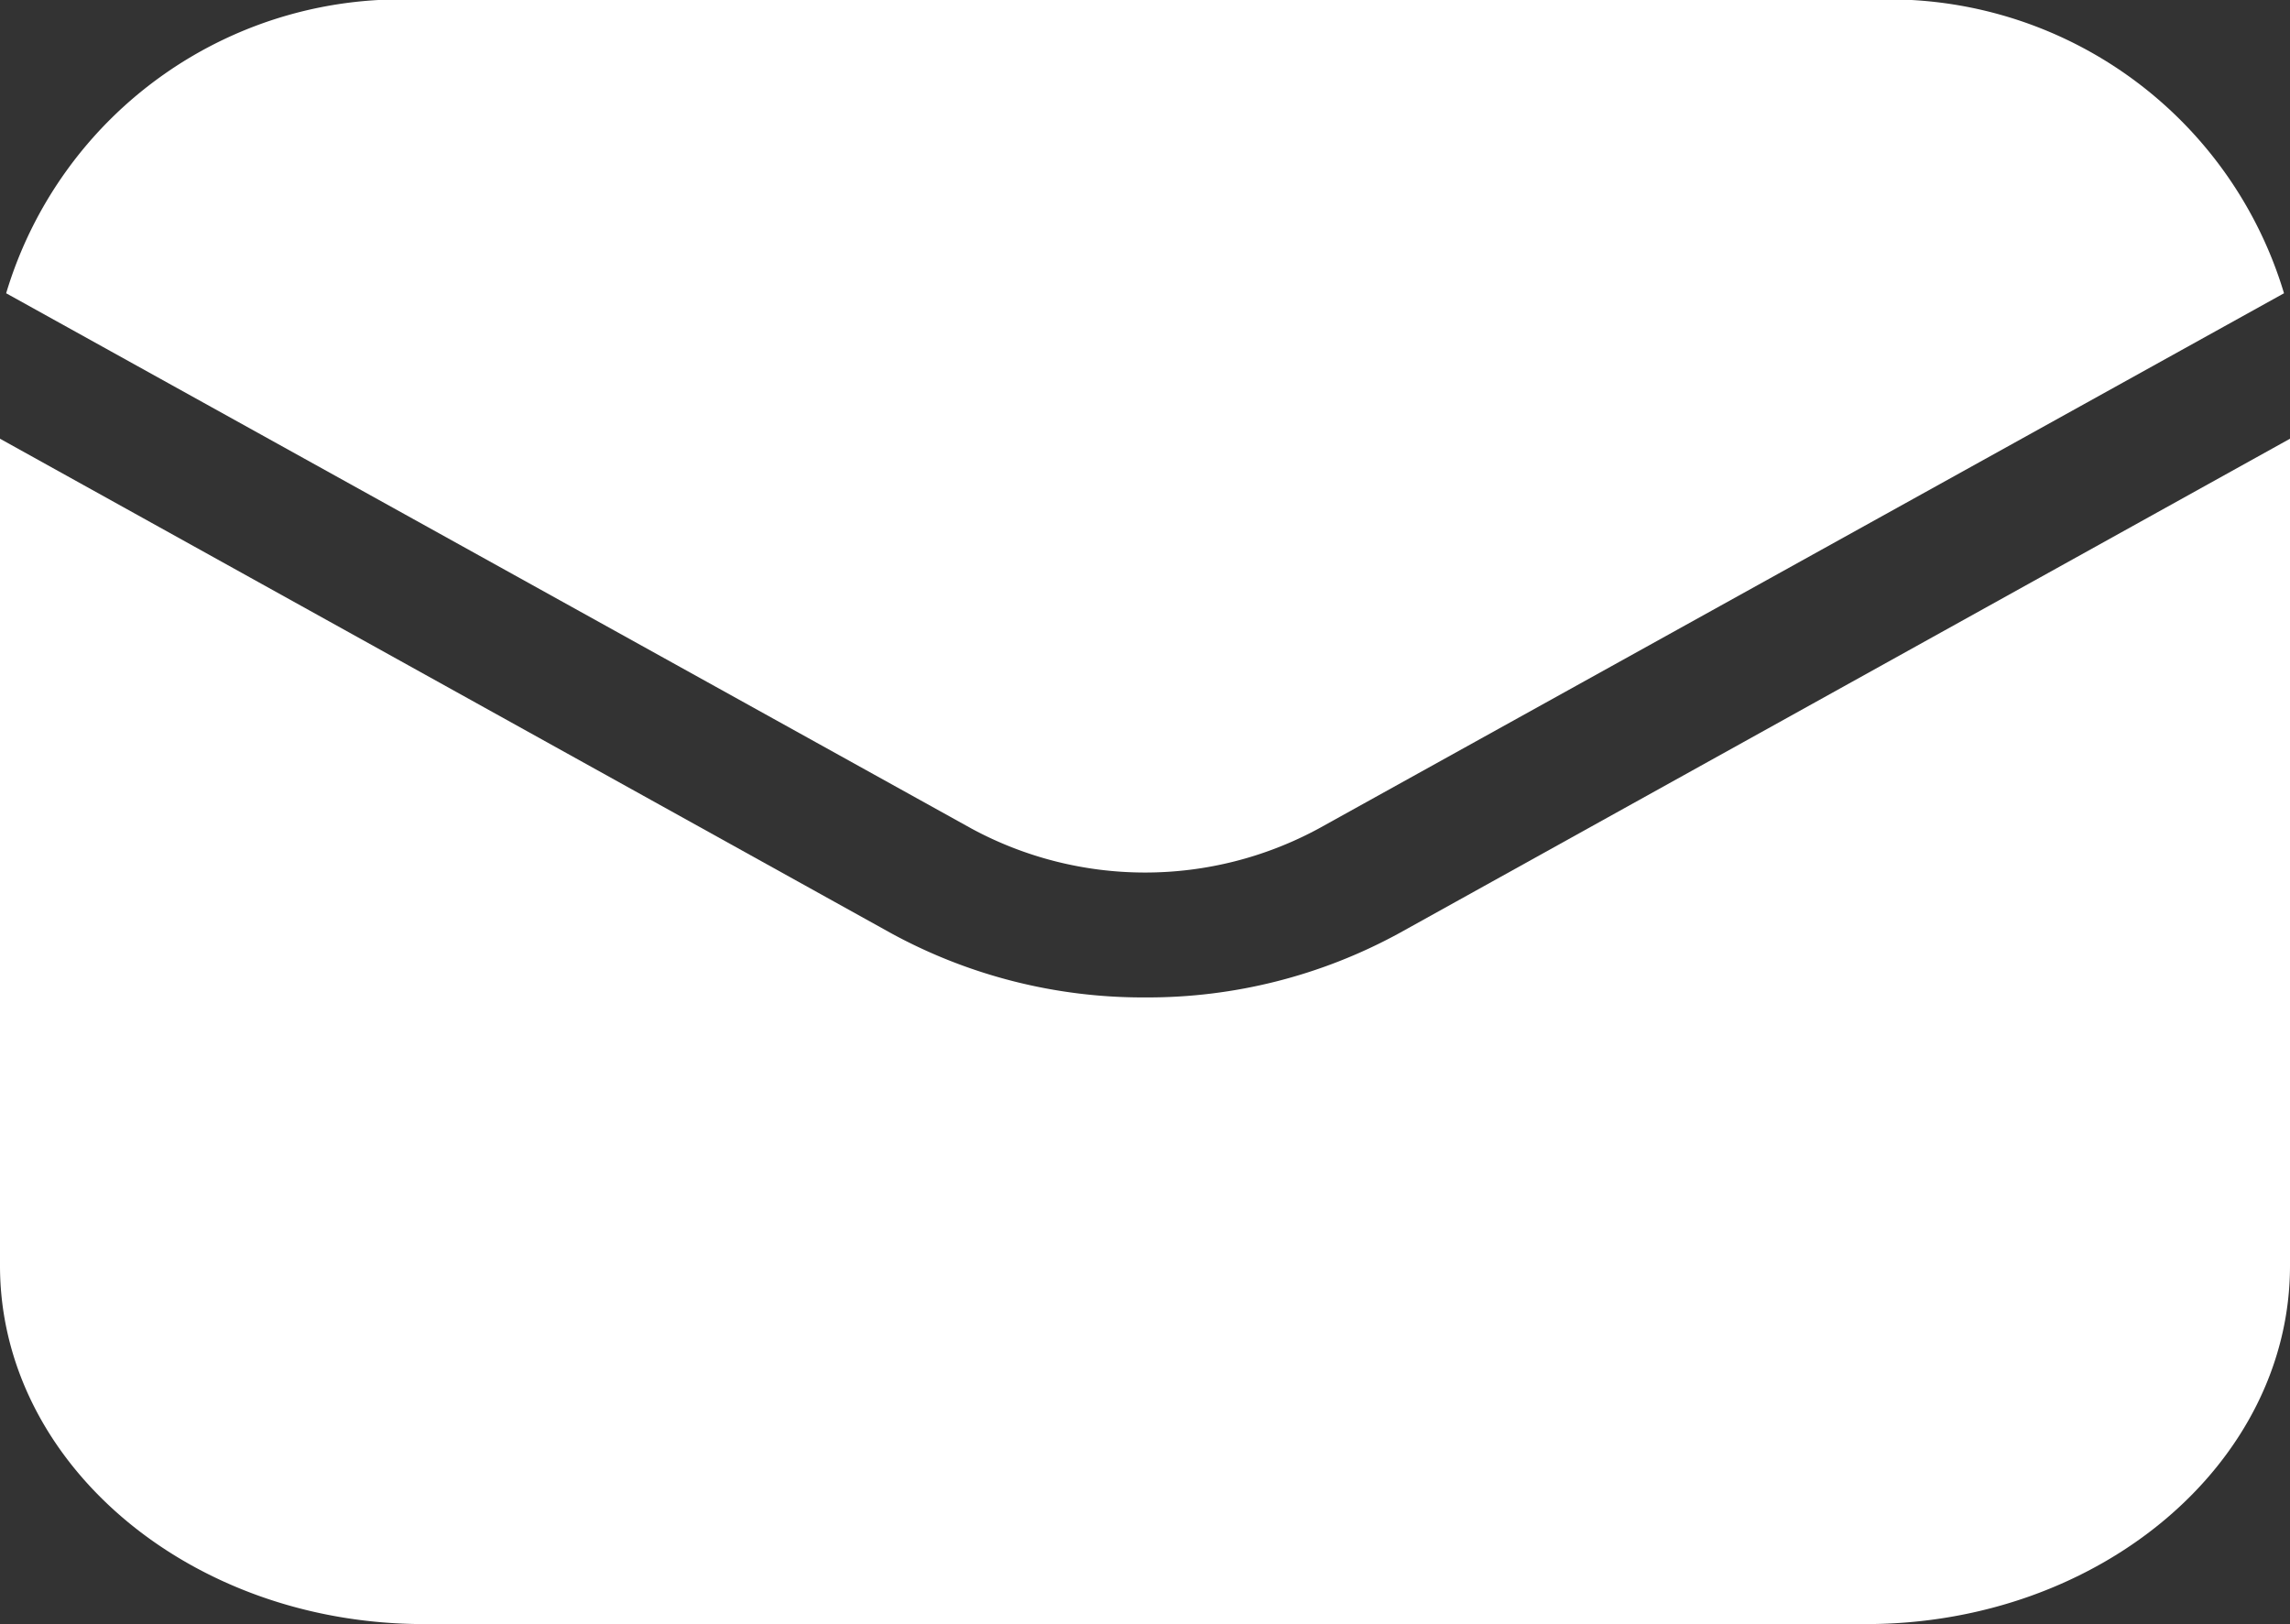
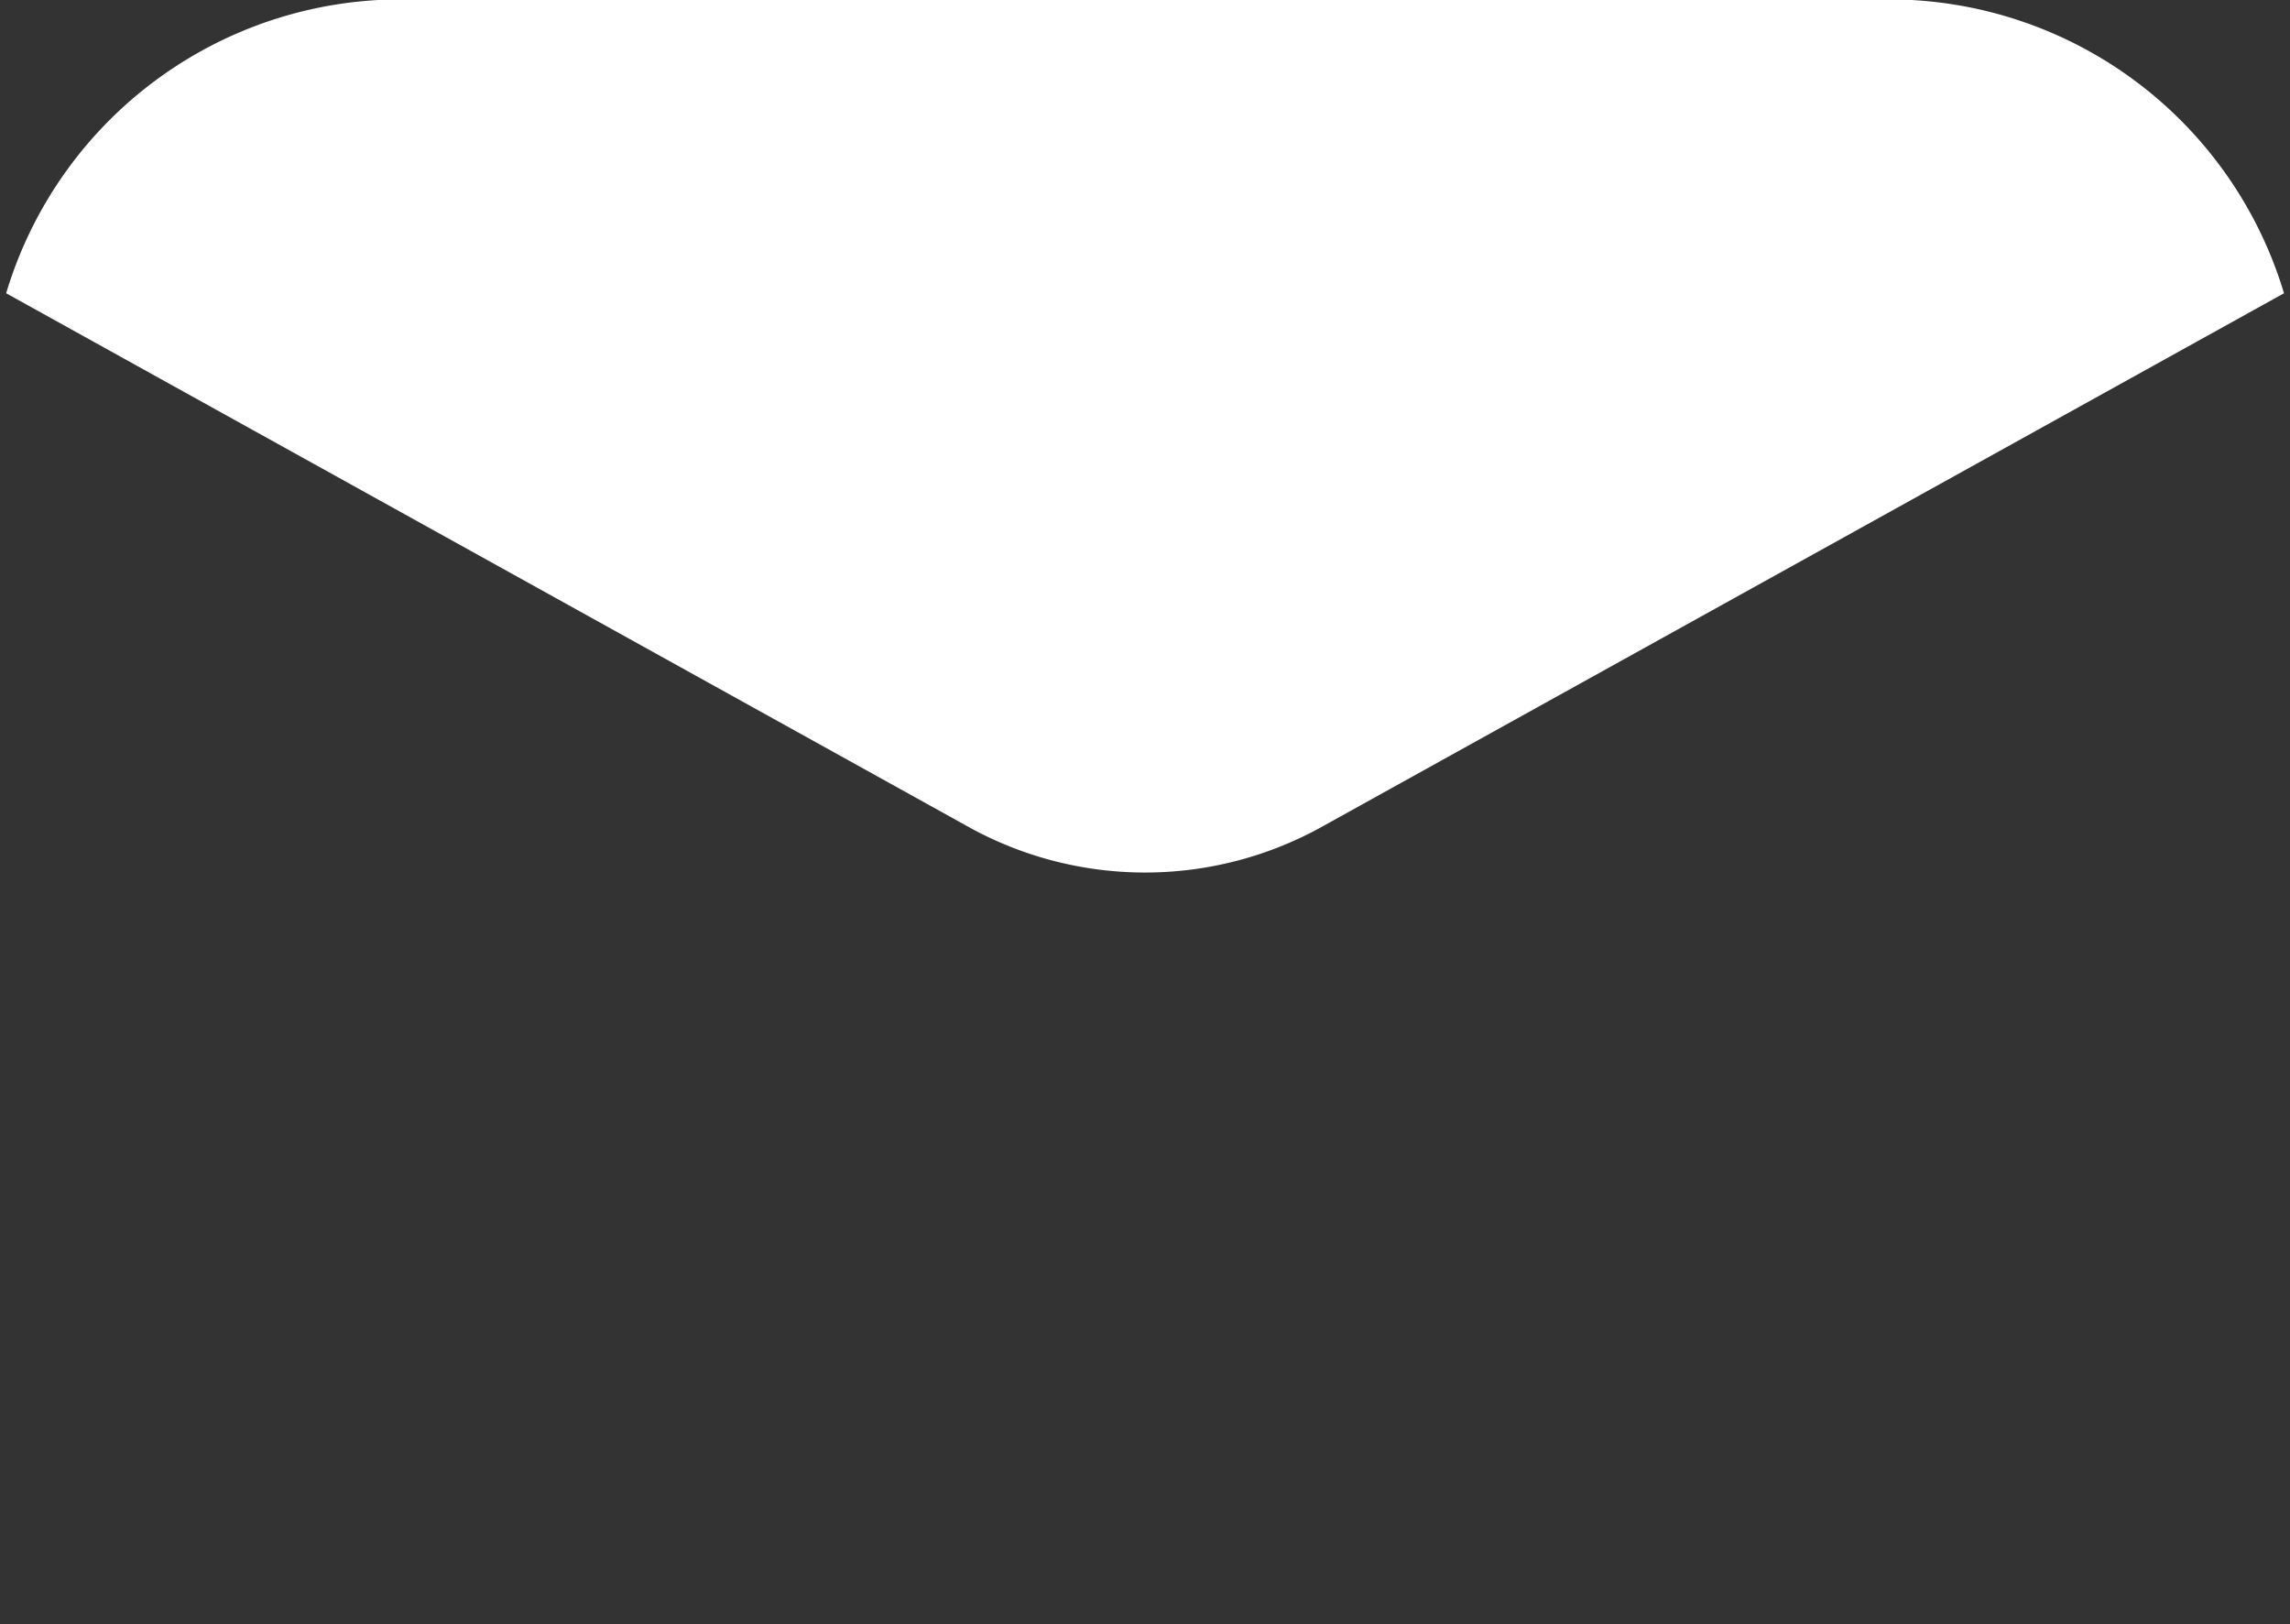
<svg xmlns="http://www.w3.org/2000/svg" id="noun-mail-7367661" width="29.391" height="20.846" viewBox="0 0 29.391 20.846">
  <rect x="0" y="0" width="29.391" height="20.846" fill="#333333" stroke="none" />
-   <path id="Path_105520" data-name="Path 105520" d="M29.7,43.671a6.743,6.743,0,0,1-3.263-.824L15,36.5V47.114c0,2.538,2.439,4.6,5.442,4.6H38.949c3,0,5.442-2.062,5.442-4.6V36.5L32.957,42.847a6.729,6.729,0,0,1-3.263.824Z" transform="translate(-15 -30.869)" fill="#fff" />
  <path id="Path_105521" data-name="Path 105521" d="M32.064,31.278l12.394-6.873A5.293,5.293,0,0,0,39.1,20.641H20.577a5.289,5.289,0,0,0-5.354,3.764l12.394,6.873A4.68,4.68,0,0,0,32.064,31.278Z" transform="translate(-15.144 -20.641)" fill="#fff" />
</svg>